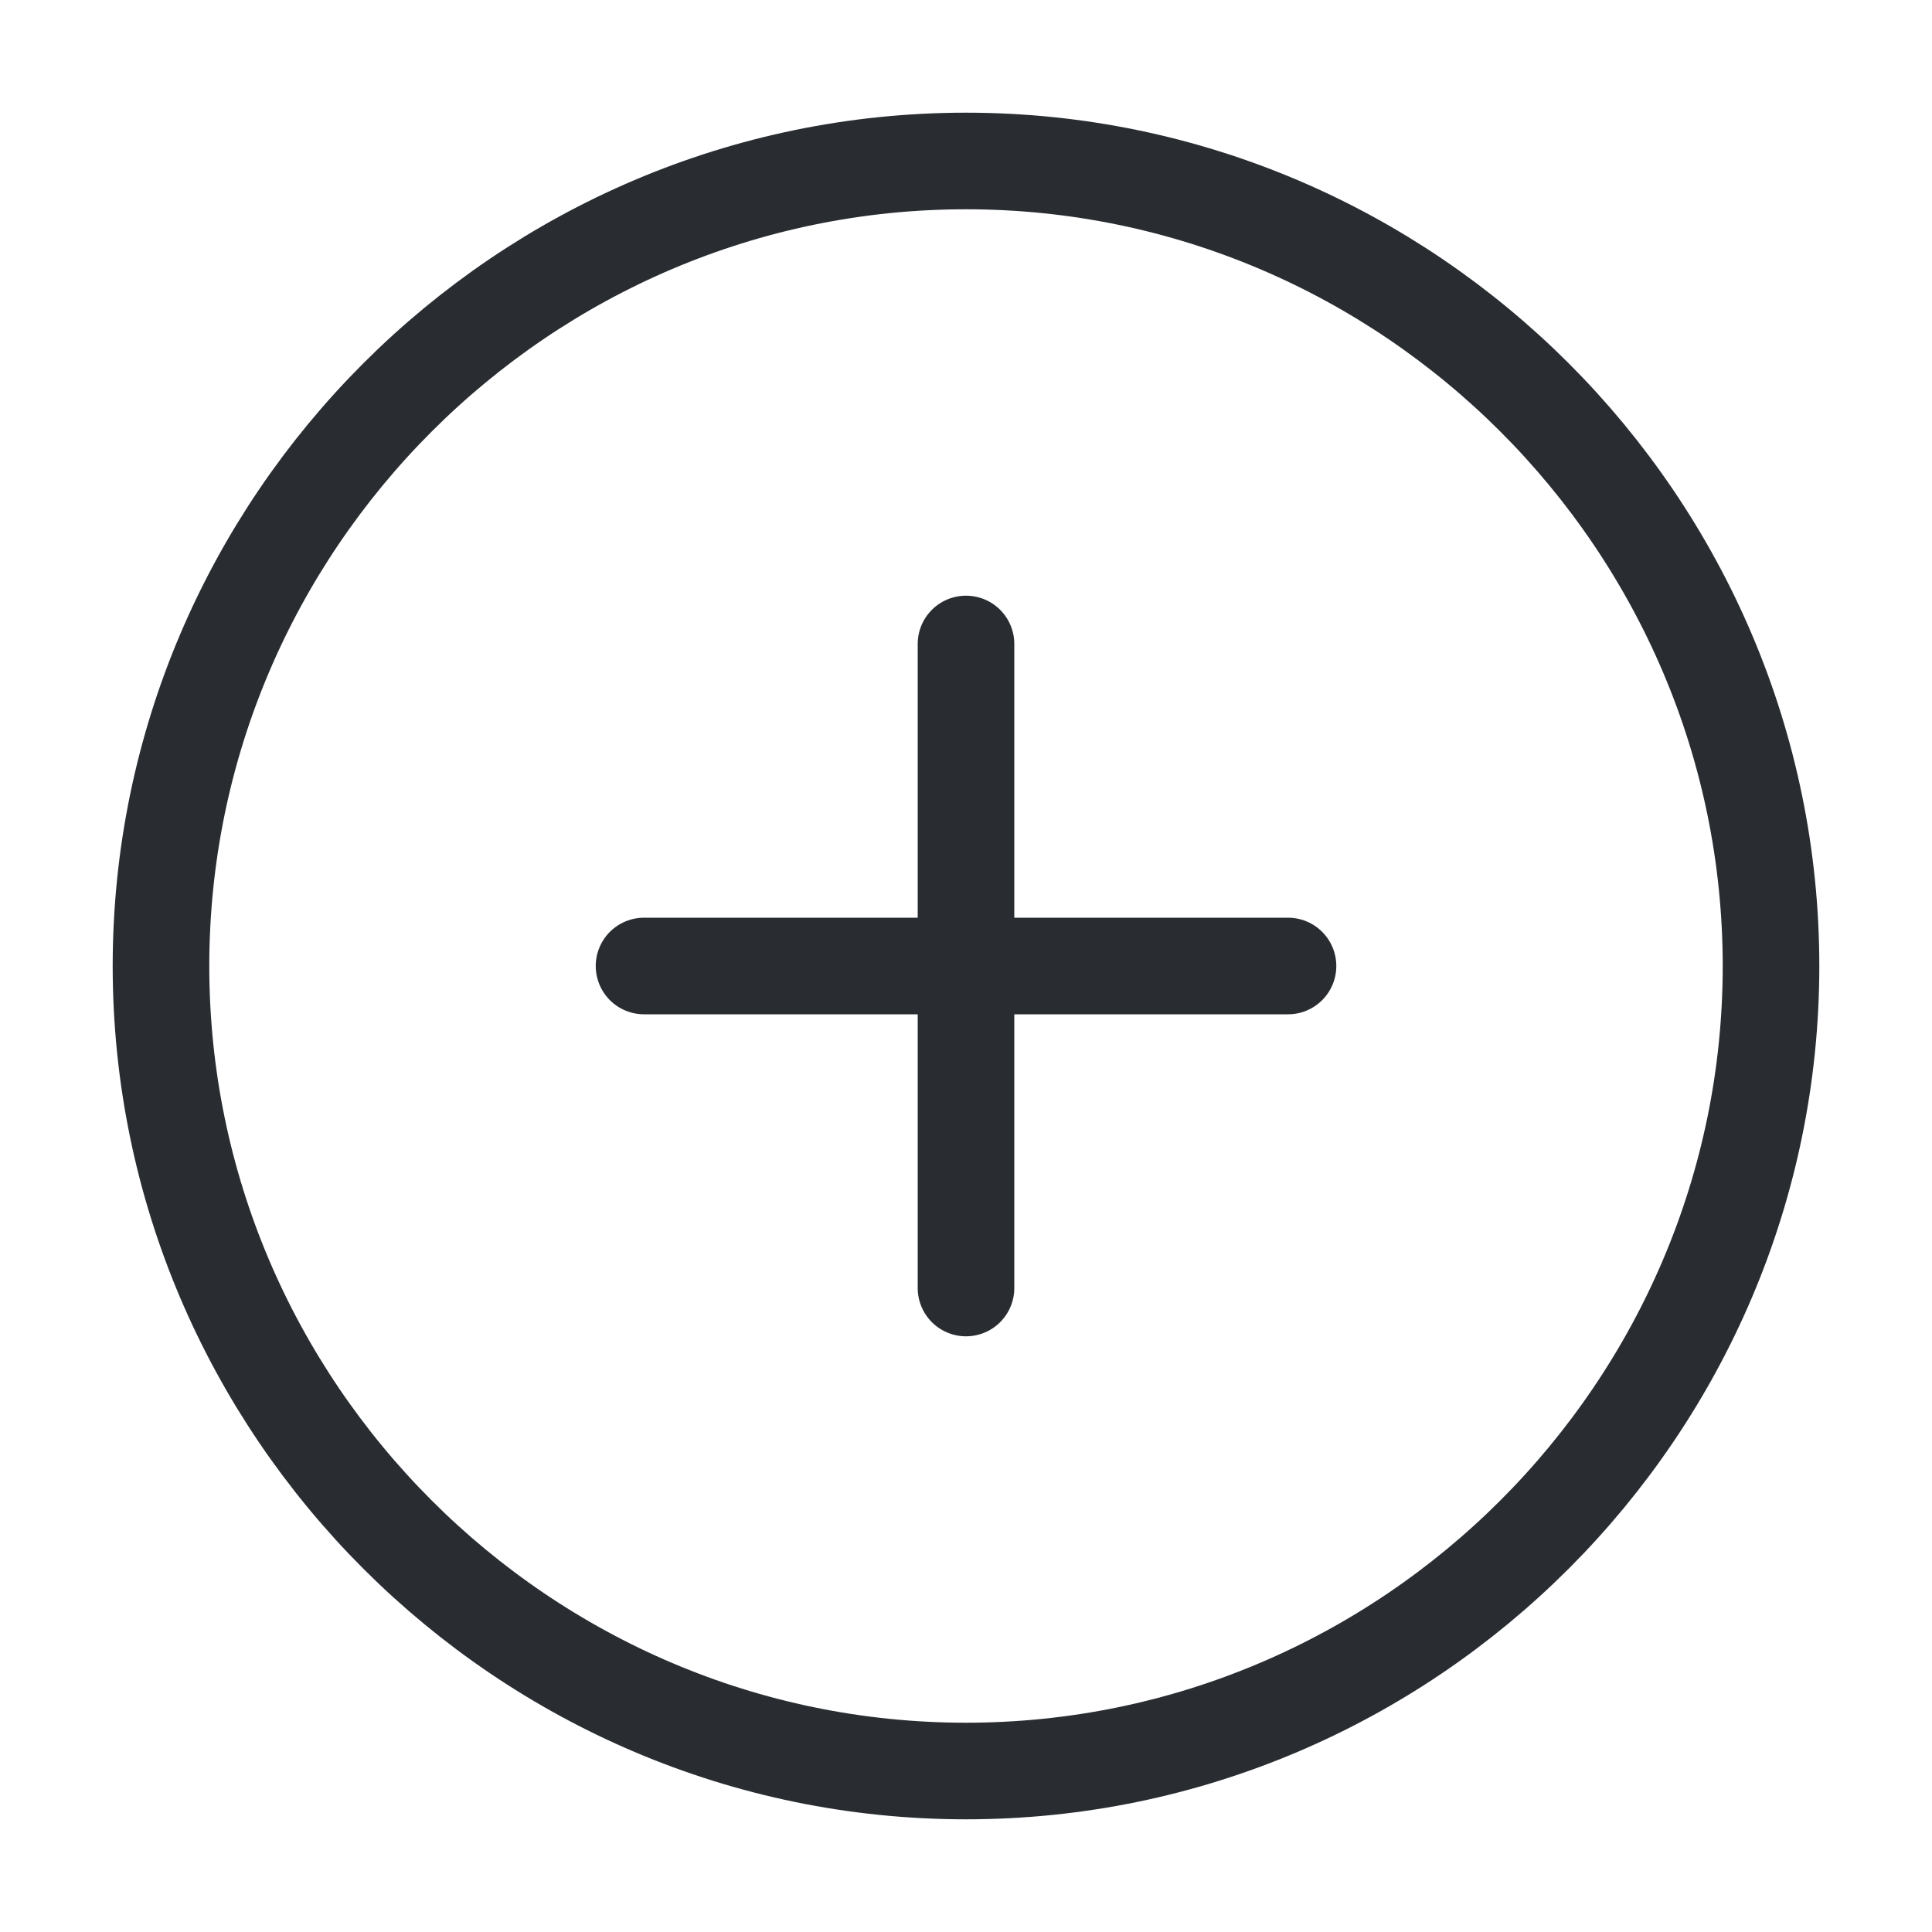
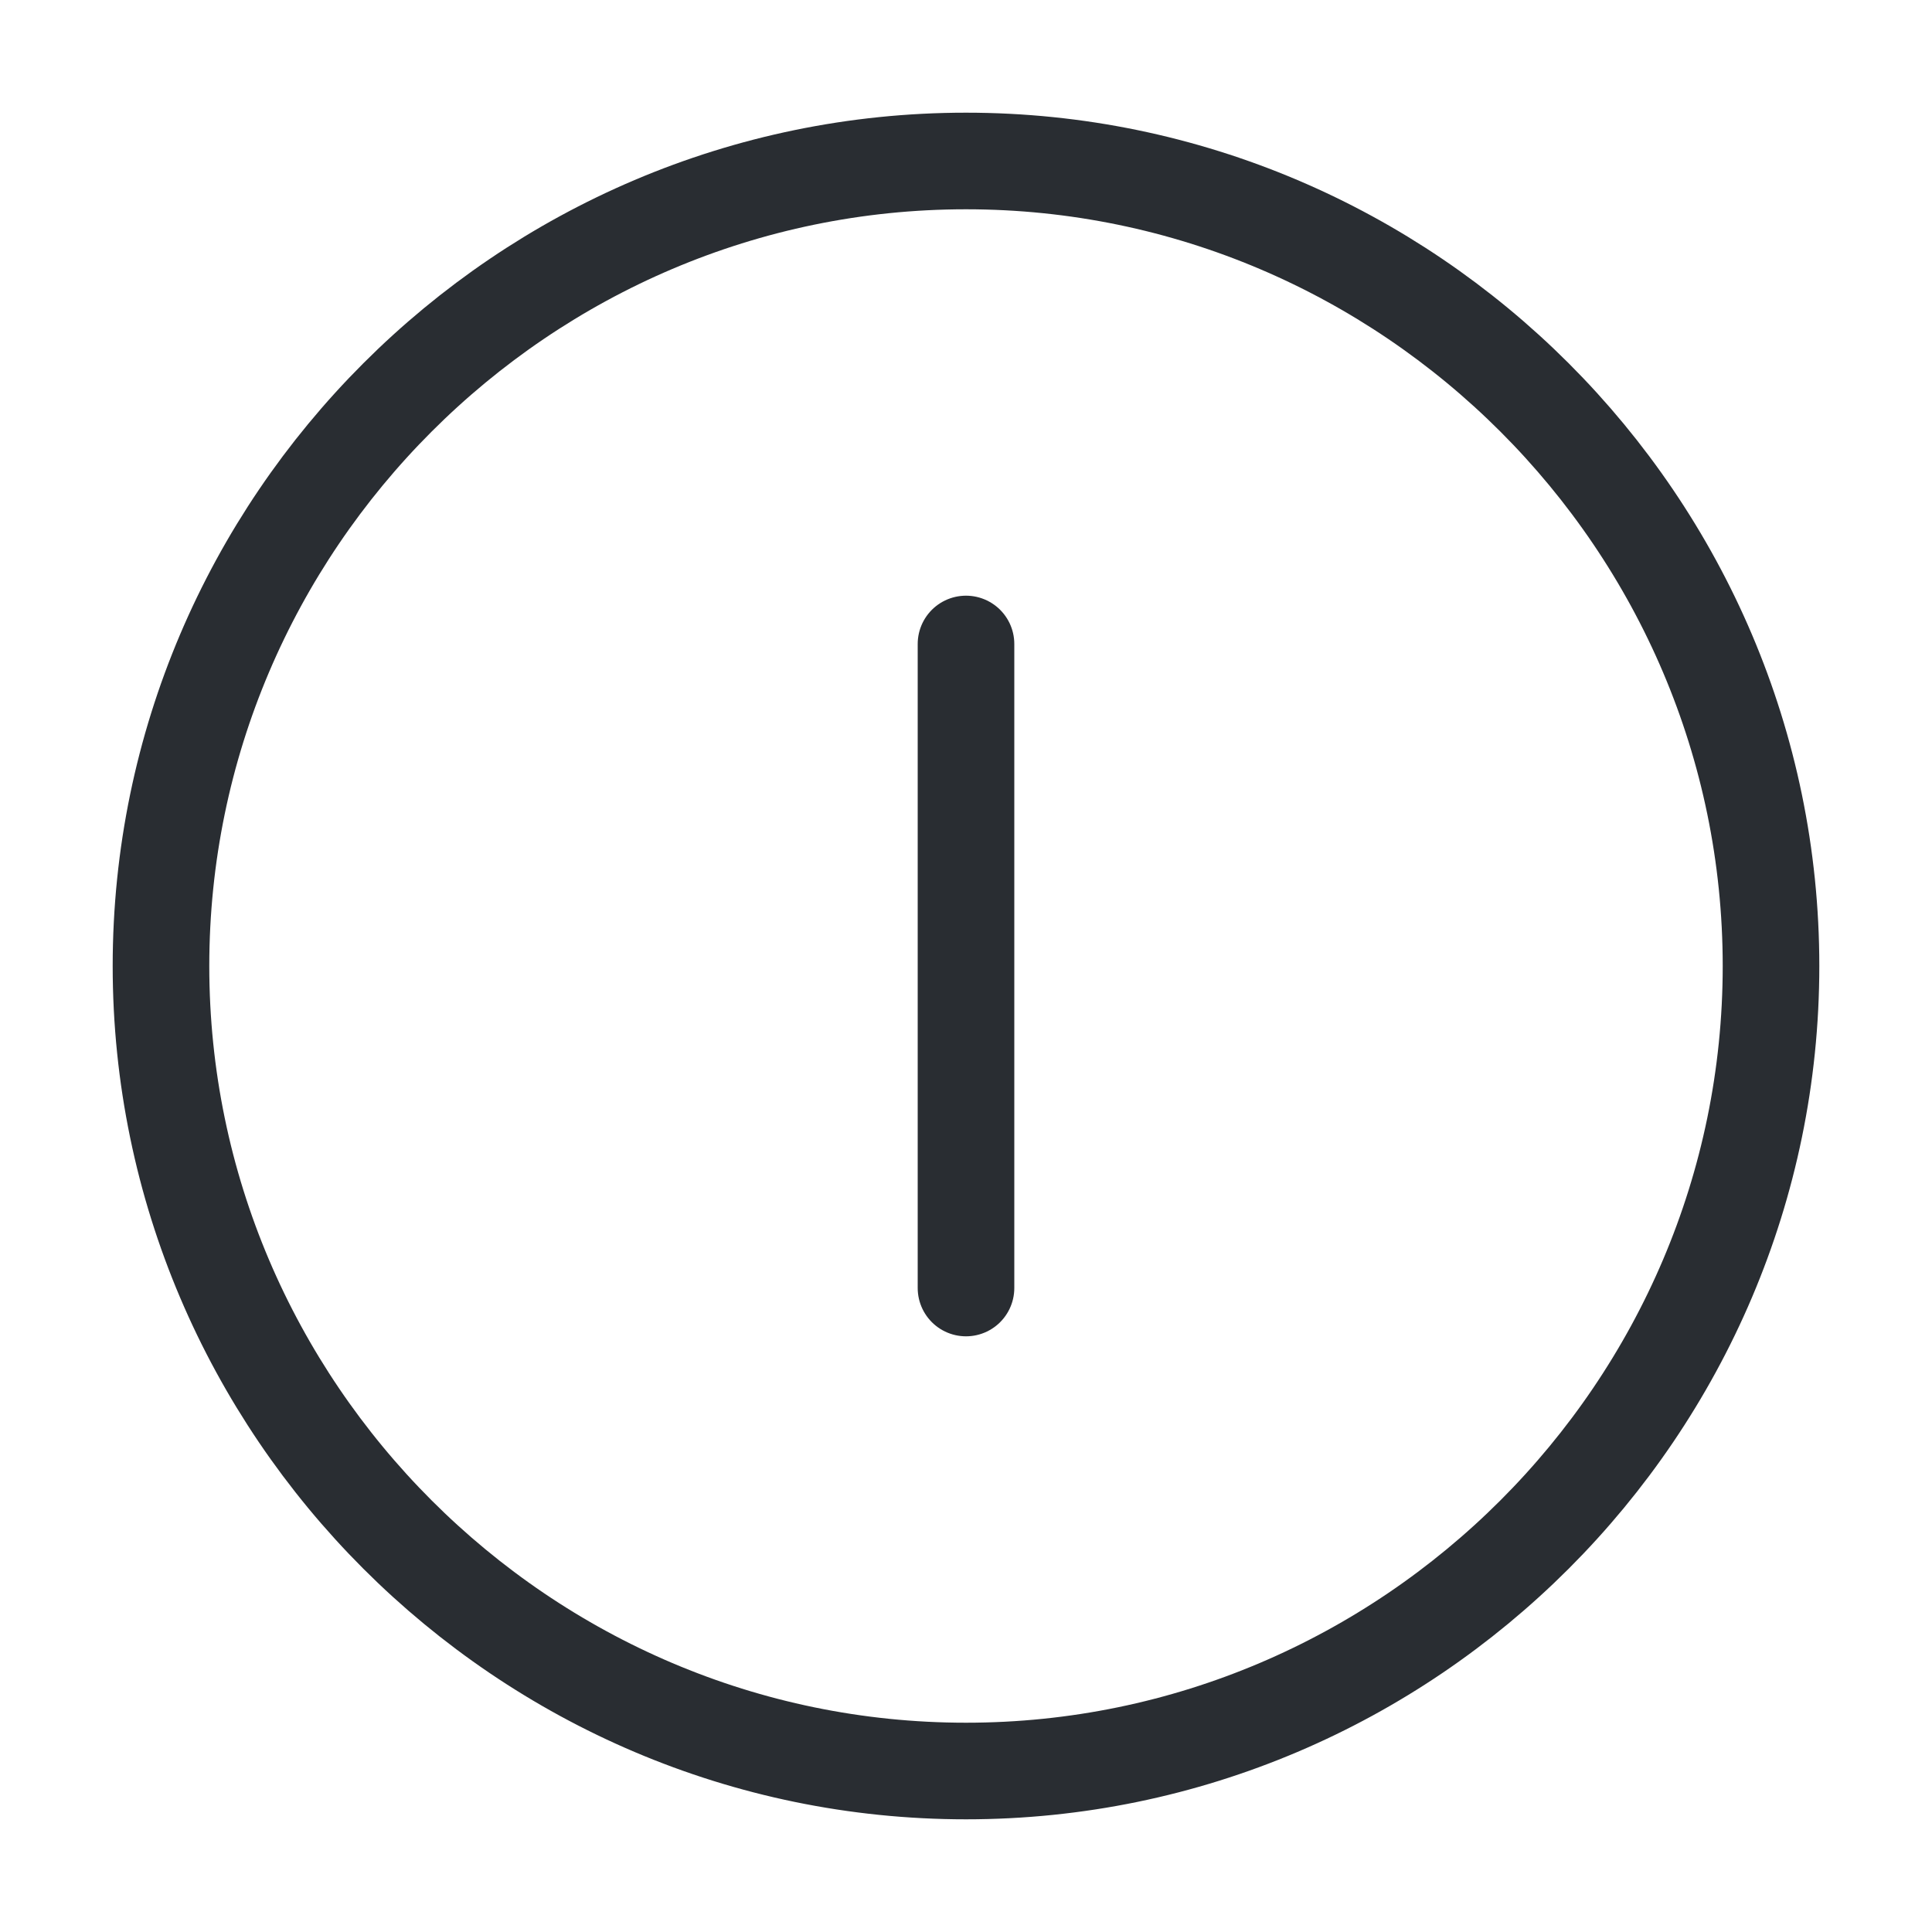
<svg xmlns="http://www.w3.org/2000/svg" width="40" height="40" viewBox="0 0 40 40" fill="none">
  <g id="vuesax/linear/add-circle">
    <g id="add-circle">
-       <path id="Vector" d="M20 36.667C29.167 36.667 36.667 29.167 36.667 20C36.667 10.833 29.167 3.333 20 3.333C10.834 3.333 3.333 10.833 3.333 20C3.333 29.167 10.834 36.667 20 36.667Z" stroke="#292D32" stroke-width="2" stroke-linecap="round" stroke-linejoin="round" />
-       <path id="Vector_2" d="M13.334 20H26.667" stroke="#292D32" stroke-width="2" stroke-linecap="round" stroke-linejoin="round" />
+       <path id="Vector" d="M20 36.667C29.167 36.667 36.667 29.167 36.667 20C36.667 10.833 29.167 3.333 20 3.333C10.834 3.333 3.333 10.833 3.333 20C3.333 29.167 10.834 36.667 20 36.667" stroke="#292D32" stroke-width="2" stroke-linecap="round" stroke-linejoin="round" />
      <path id="Vector_3" d="M20 26.667V13.333" stroke="#292D32" stroke-width="2" stroke-linecap="round" stroke-linejoin="round" />
    </g>
  </g>
</svg>